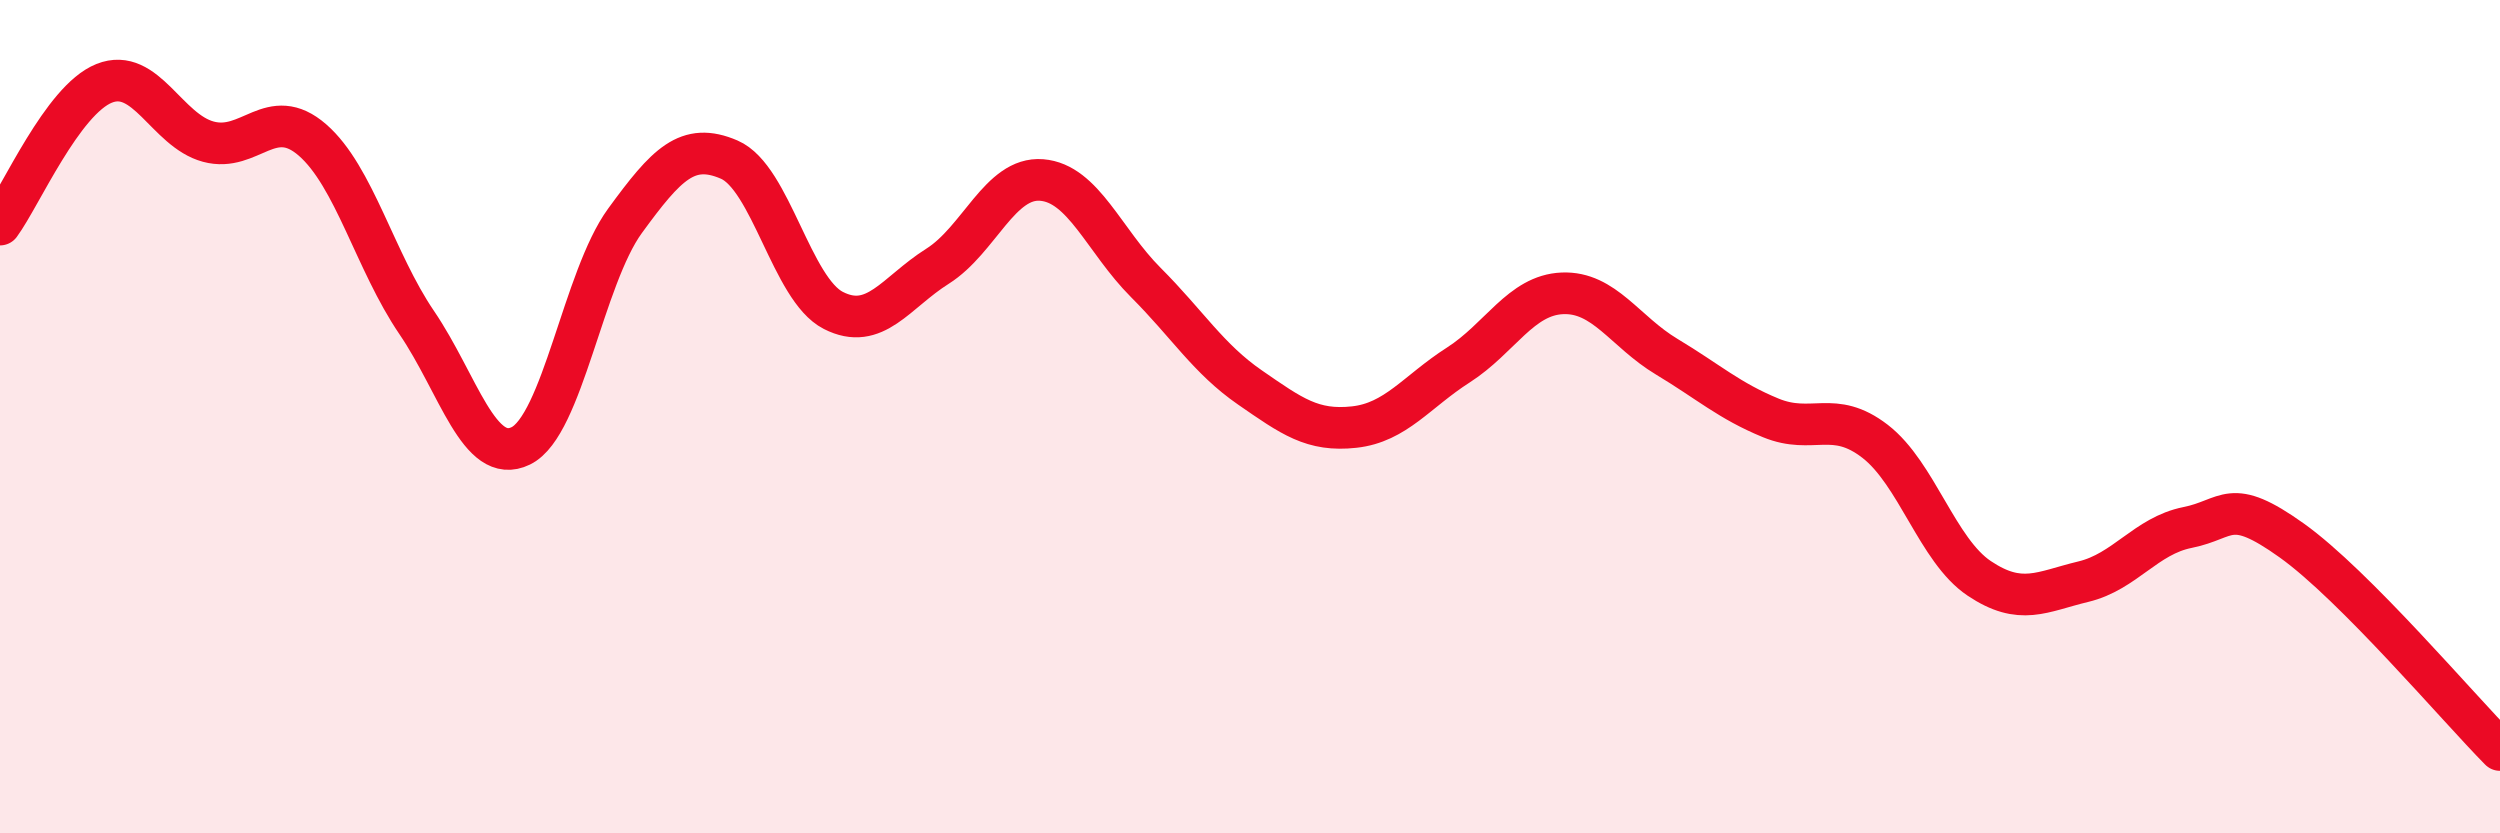
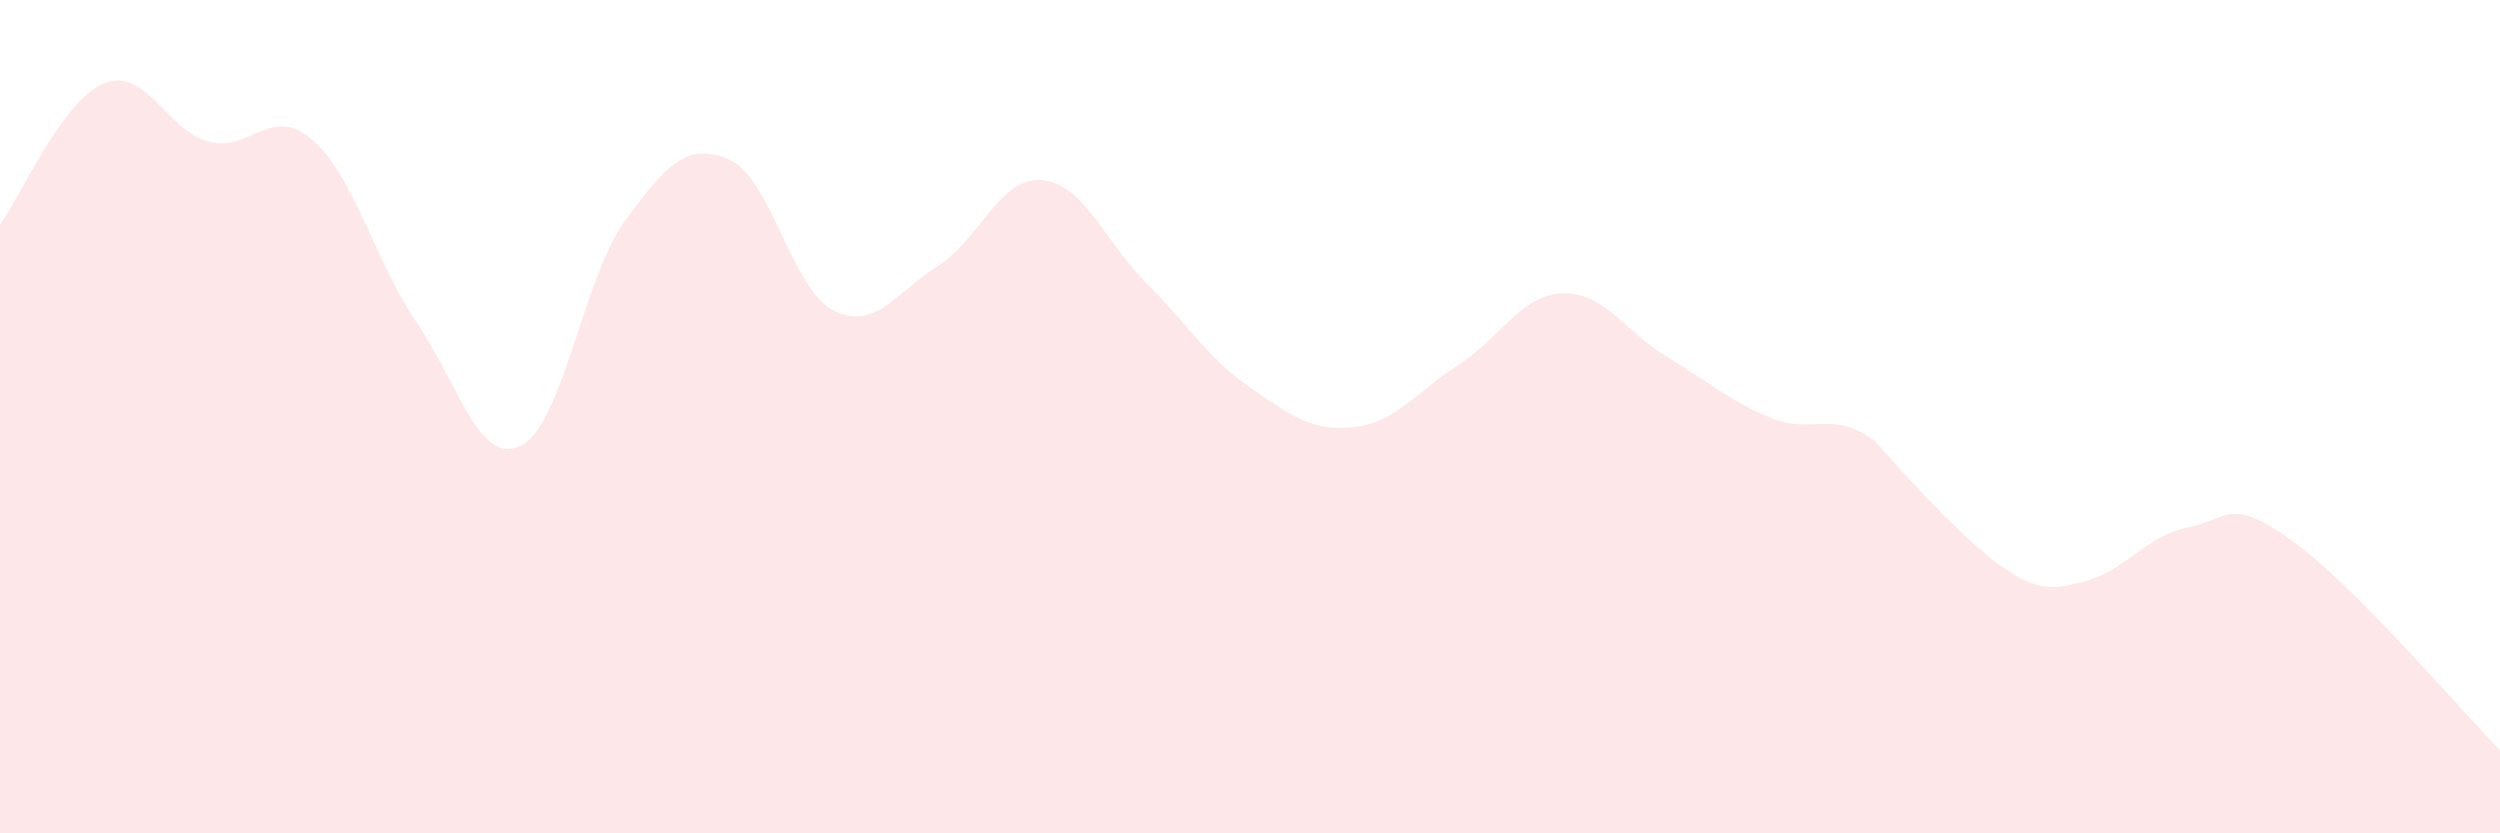
<svg xmlns="http://www.w3.org/2000/svg" width="60" height="20" viewBox="0 0 60 20">
-   <path d="M 0,5.39 C 0.5,4.71 1.5,2.4 2.5,2 C 3.5,1.6 4,3.13 5,3.4 C 6,3.67 6.5,2.49 7.5,3.36 C 8.5,4.23 9,6.27 10,7.74 C 11,9.21 11.5,11.19 12.5,10.7 C 13.5,10.21 14,6.67 15,5.3 C 16,3.93 16.5,3.4 17.5,3.83 C 18.5,4.26 19,6.94 20,7.45 C 21,7.96 21.5,7.02 22.5,6.39 C 23.5,5.76 24,4.24 25,4.32 C 26,4.4 26.5,5.78 27.5,6.78 C 28.5,7.78 29,8.61 30,9.3 C 31,9.99 31.5,10.36 32.5,10.25 C 33.5,10.14 34,9.4 35,8.76 C 36,8.12 36.5,7.08 37.5,7.04 C 38.5,7 39,7.96 40,8.56 C 41,9.16 41.5,9.62 42.5,10.03 C 43.5,10.44 44,9.82 45,10.59 C 46,11.36 46.5,13.21 47.5,13.88 C 48.5,14.55 49,14.2 50,13.96 C 51,13.72 51.5,12.86 52.5,12.66 C 53.5,12.46 53.5,11.9 55,12.97 C 56.5,14.04 59,16.99 60,18L60 20L0 20Z" fill="#EB0A25" opacity="0.1" stroke-linecap="round" stroke-linejoin="round" />
-   <path d="M 0,5.39 C 0.5,4.71 1.5,2.4 2.5,2 C 3.5,1.6 4,3.13 5,3.4 C 6,3.67 6.5,2.49 7.5,3.36 C 8.5,4.23 9,6.27 10,7.74 C 11,9.21 11.5,11.19 12.5,10.7 C 13.5,10.21 14,6.67 15,5.3 C 16,3.93 16.5,3.4 17.5,3.83 C 18.5,4.26 19,6.94 20,7.45 C 21,7.96 21.5,7.02 22.5,6.39 C 23.5,5.76 24,4.24 25,4.32 C 26,4.4 26.5,5.78 27.5,6.78 C 28.5,7.78 29,8.61 30,9.3 C 31,9.99 31.5,10.36 32.5,10.25 C 33.5,10.14 34,9.4 35,8.76 C 36,8.12 36.5,7.08 37.5,7.04 C 38.5,7 39,7.96 40,8.56 C 41,9.16 41.5,9.62 42.5,10.03 C 43.5,10.44 44,9.82 45,10.59 C 46,11.36 46.5,13.21 47.5,13.88 C 48.5,14.55 49,14.2 50,13.96 C 51,13.72 51.5,12.86 52.5,12.66 C 53.5,12.46 53.5,11.9 55,12.97 C 56.5,14.04 59,16.99 60,18" stroke="#EB0A25" stroke-width="1" fill="none" stroke-linecap="round" stroke-linejoin="round" />
+   <path d="M 0,5.39 C 0.5,4.71 1.5,2.4 2.5,2 C 3.5,1.6 4,3.13 5,3.4 C 6,3.67 6.5,2.49 7.5,3.36 C 8.5,4.23 9,6.27 10,7.74 C 11,9.21 11.5,11.19 12.5,10.7 C 13.5,10.21 14,6.67 15,5.3 C 16,3.93 16.5,3.4 17.5,3.83 C 18.5,4.26 19,6.94 20,7.45 C 21,7.96 21.5,7.02 22.5,6.39 C 23.5,5.76 24,4.24 25,4.32 C 26,4.4 26.5,5.78 27.5,6.78 C 28.5,7.78 29,8.61 30,9.3 C 31,9.99 31.5,10.36 32.5,10.25 C 33.5,10.14 34,9.4 35,8.76 C 36,8.12 36.5,7.08 37.5,7.04 C 38.5,7 39,7.96 40,8.56 C 41,9.16 41.5,9.62 42.5,10.03 C 43.5,10.44 44,9.82 45,10.59 C 48.5,14.55 49,14.2 50,13.96 C 51,13.72 51.5,12.86 52.5,12.66 C 53.5,12.46 53.5,11.9 55,12.97 C 56.5,14.04 59,16.99 60,18L60 20L0 20Z" fill="#EB0A25" opacity="0.1" stroke-linecap="round" stroke-linejoin="round" />
</svg>